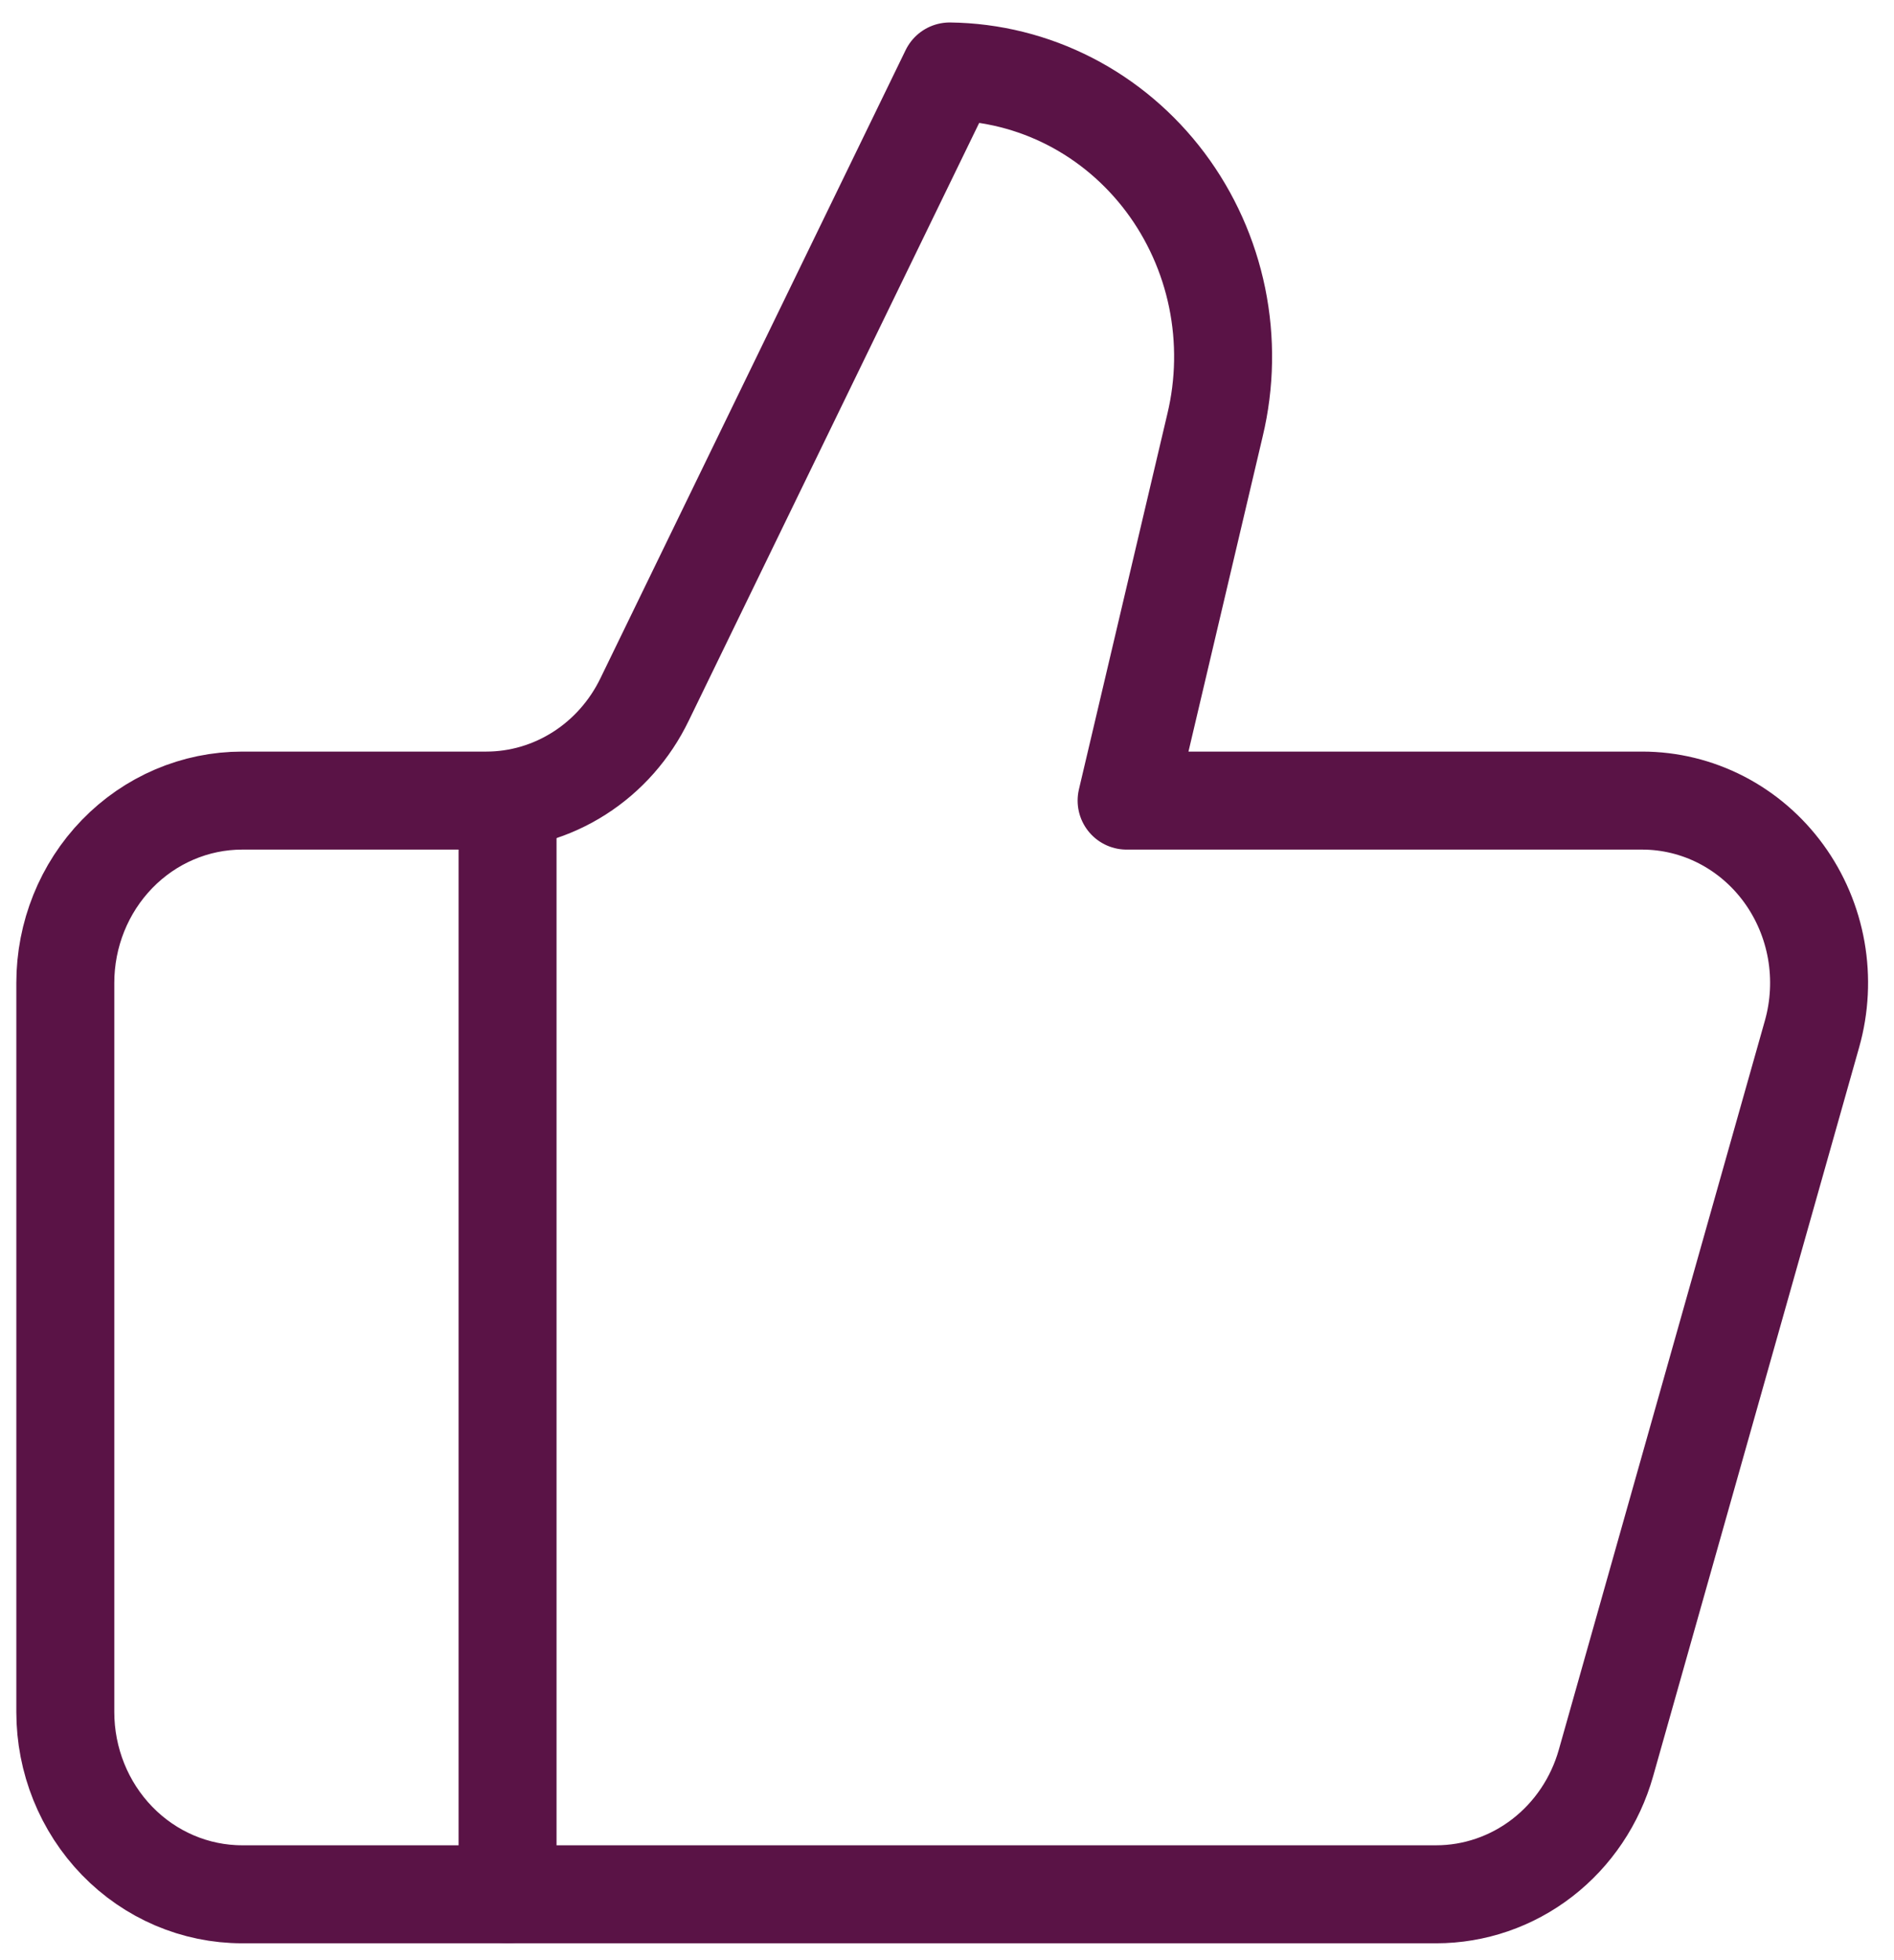
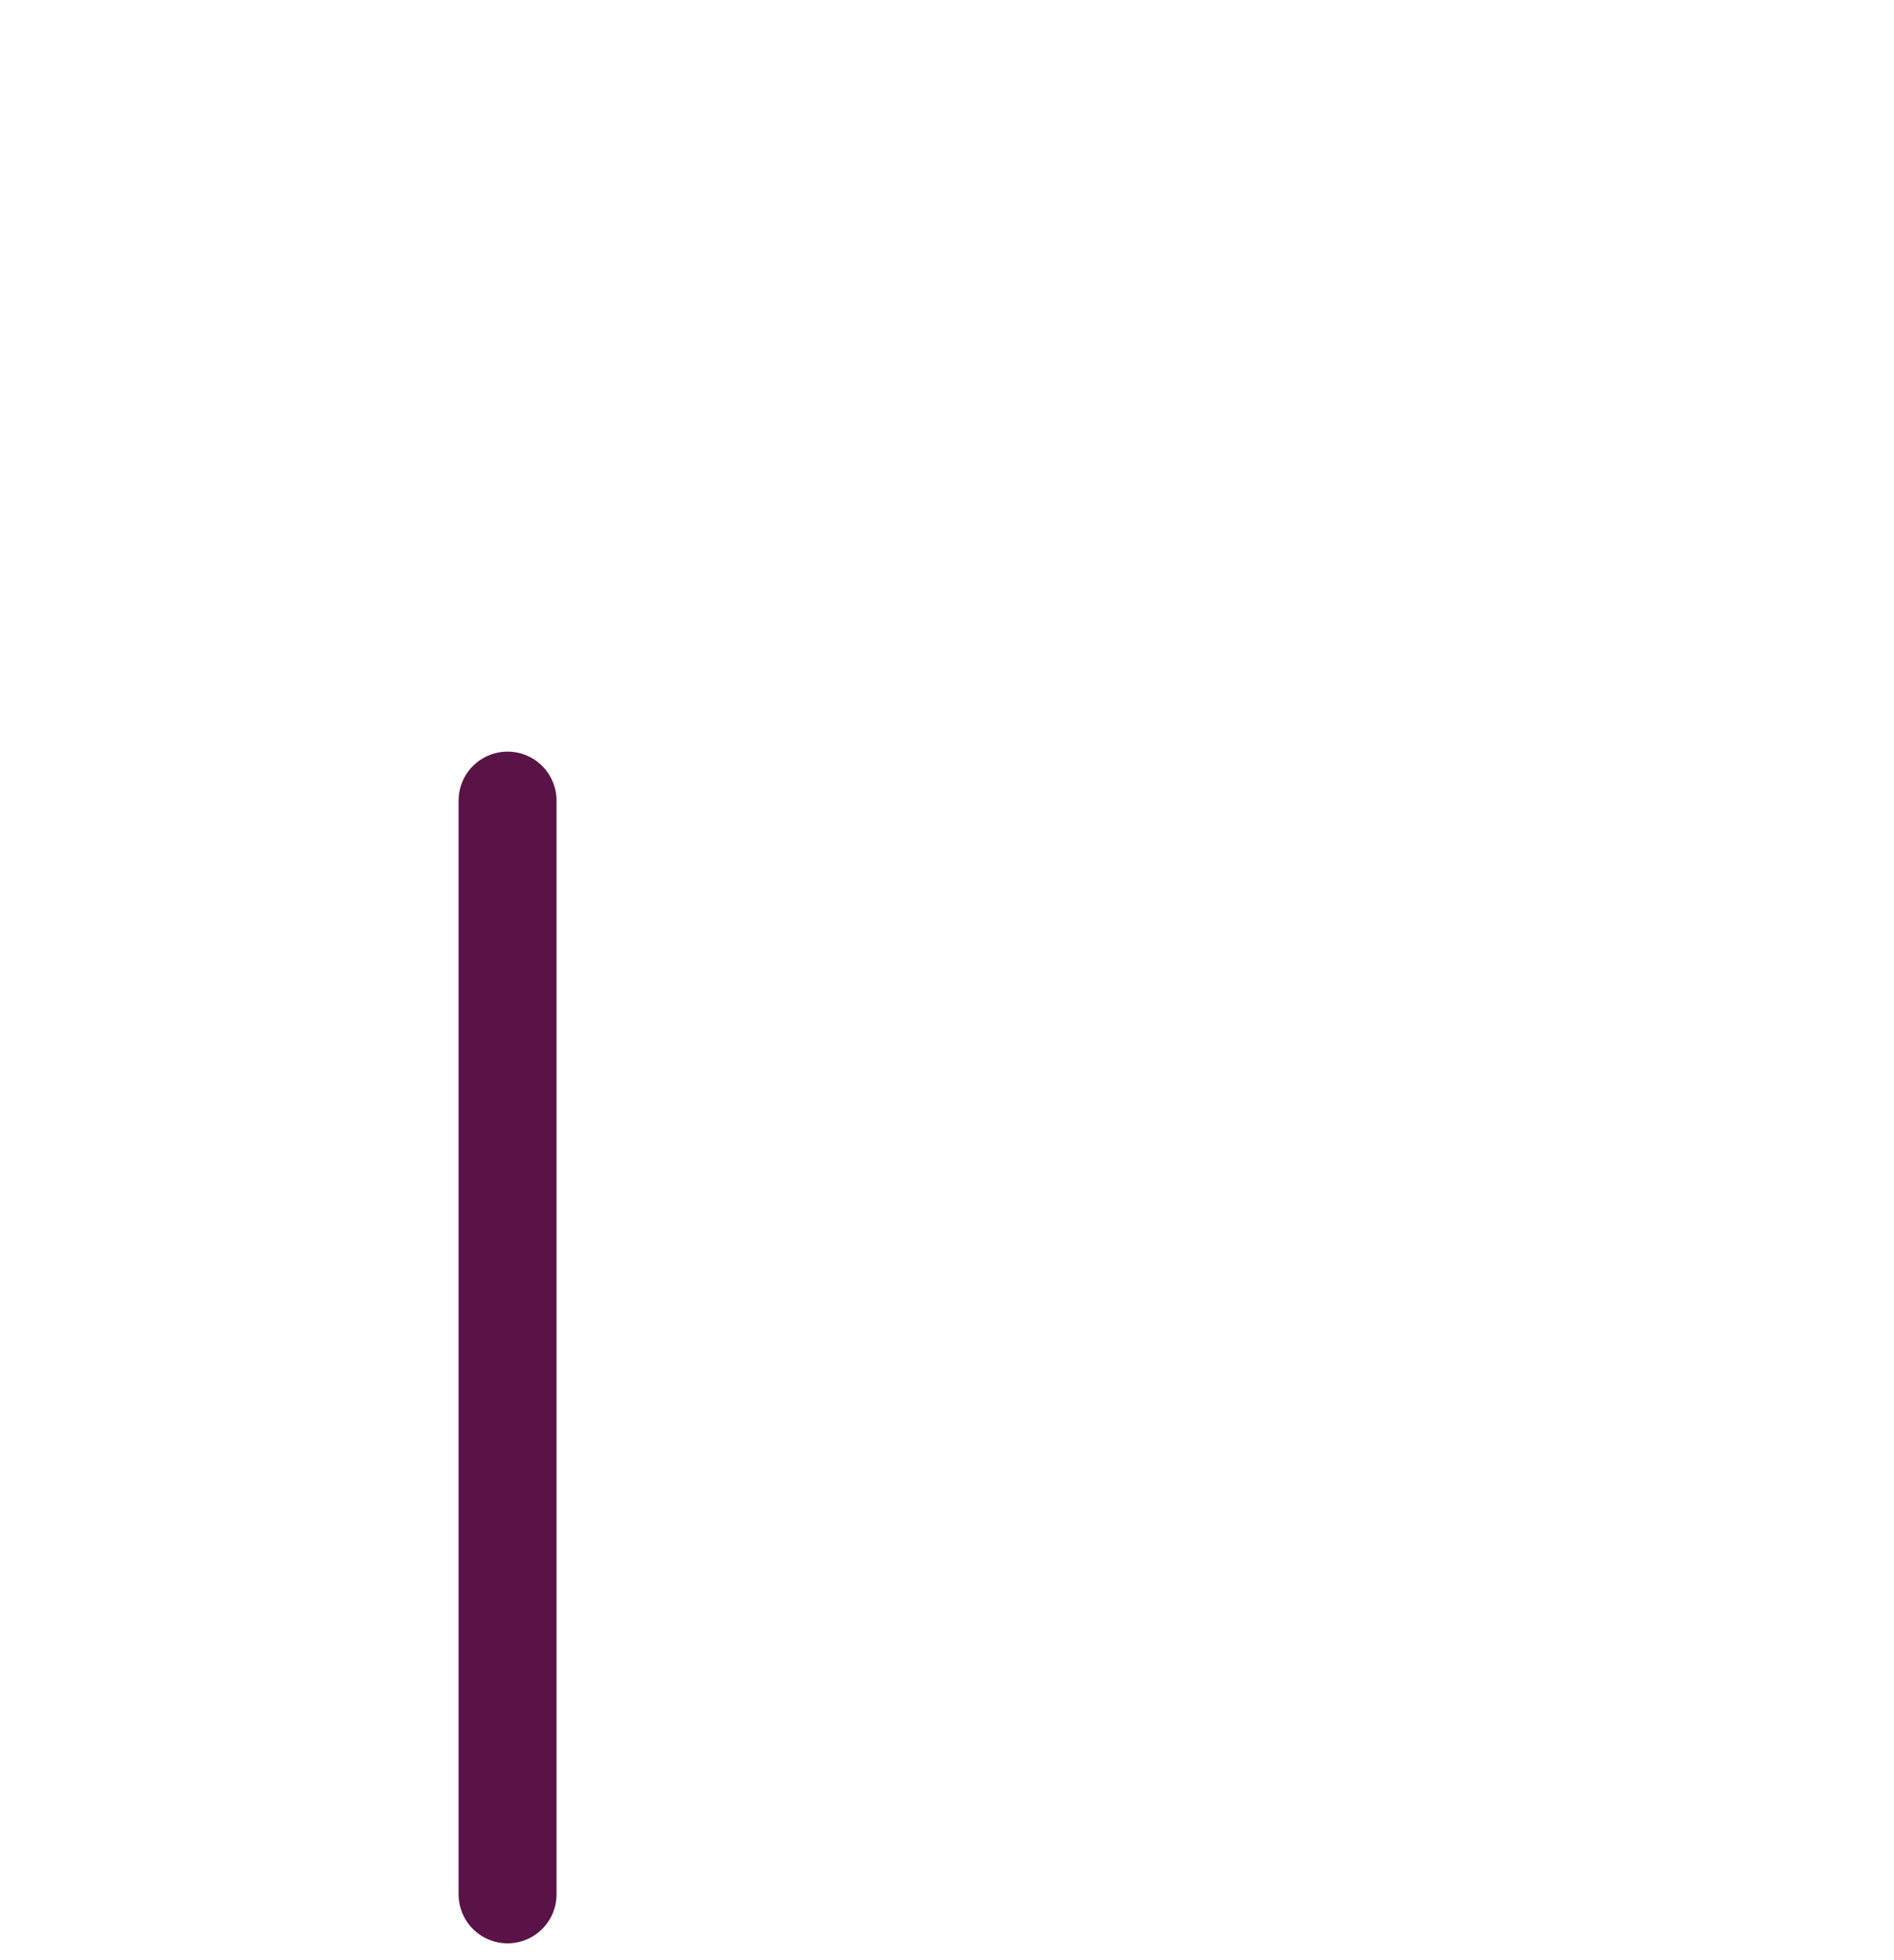
<svg xmlns="http://www.w3.org/2000/svg" width="58" height="60" viewBox="0 0 58 60" fill="none">
  <path d="M15.543 24.507V57.985" stroke="#5A1346" stroke-width="3" stroke-linecap="round" stroke-linejoin="round" />
-   <path d="M37.208 13.012L34.5 24.506H50.29C51.13 24.506 51.96 24.708 52.712 25.095C53.464 25.483 54.118 26.045 54.623 26.738C55.127 27.431 55.468 28.235 55.619 29.088C55.769 29.94 55.725 30.817 55.49 31.648L49.179 53.967C48.851 55.126 48.167 56.144 47.229 56.868C46.292 57.592 45.151 57.984 43.979 57.984H7.417C5.98 57.984 4.602 57.396 3.587 56.35C2.571 55.303 2 53.884 2 52.404V30.086C2 28.606 2.571 27.187 3.587 26.14C4.602 25.094 5.98 24.506 7.417 24.506H14.892C15.899 24.506 16.887 24.215 17.743 23.668C18.6 23.121 19.291 22.339 19.74 21.409L29.083 2.188C30.36 2.204 31.618 2.517 32.761 3.104C33.904 3.691 34.903 4.537 35.685 5.578C36.466 6.619 37.009 7.828 37.273 9.115C37.536 10.402 37.514 11.735 37.208 13.012Z" stroke="#5A1346" stroke-width="3" stroke-linecap="round" stroke-linejoin="round" />
</svg>